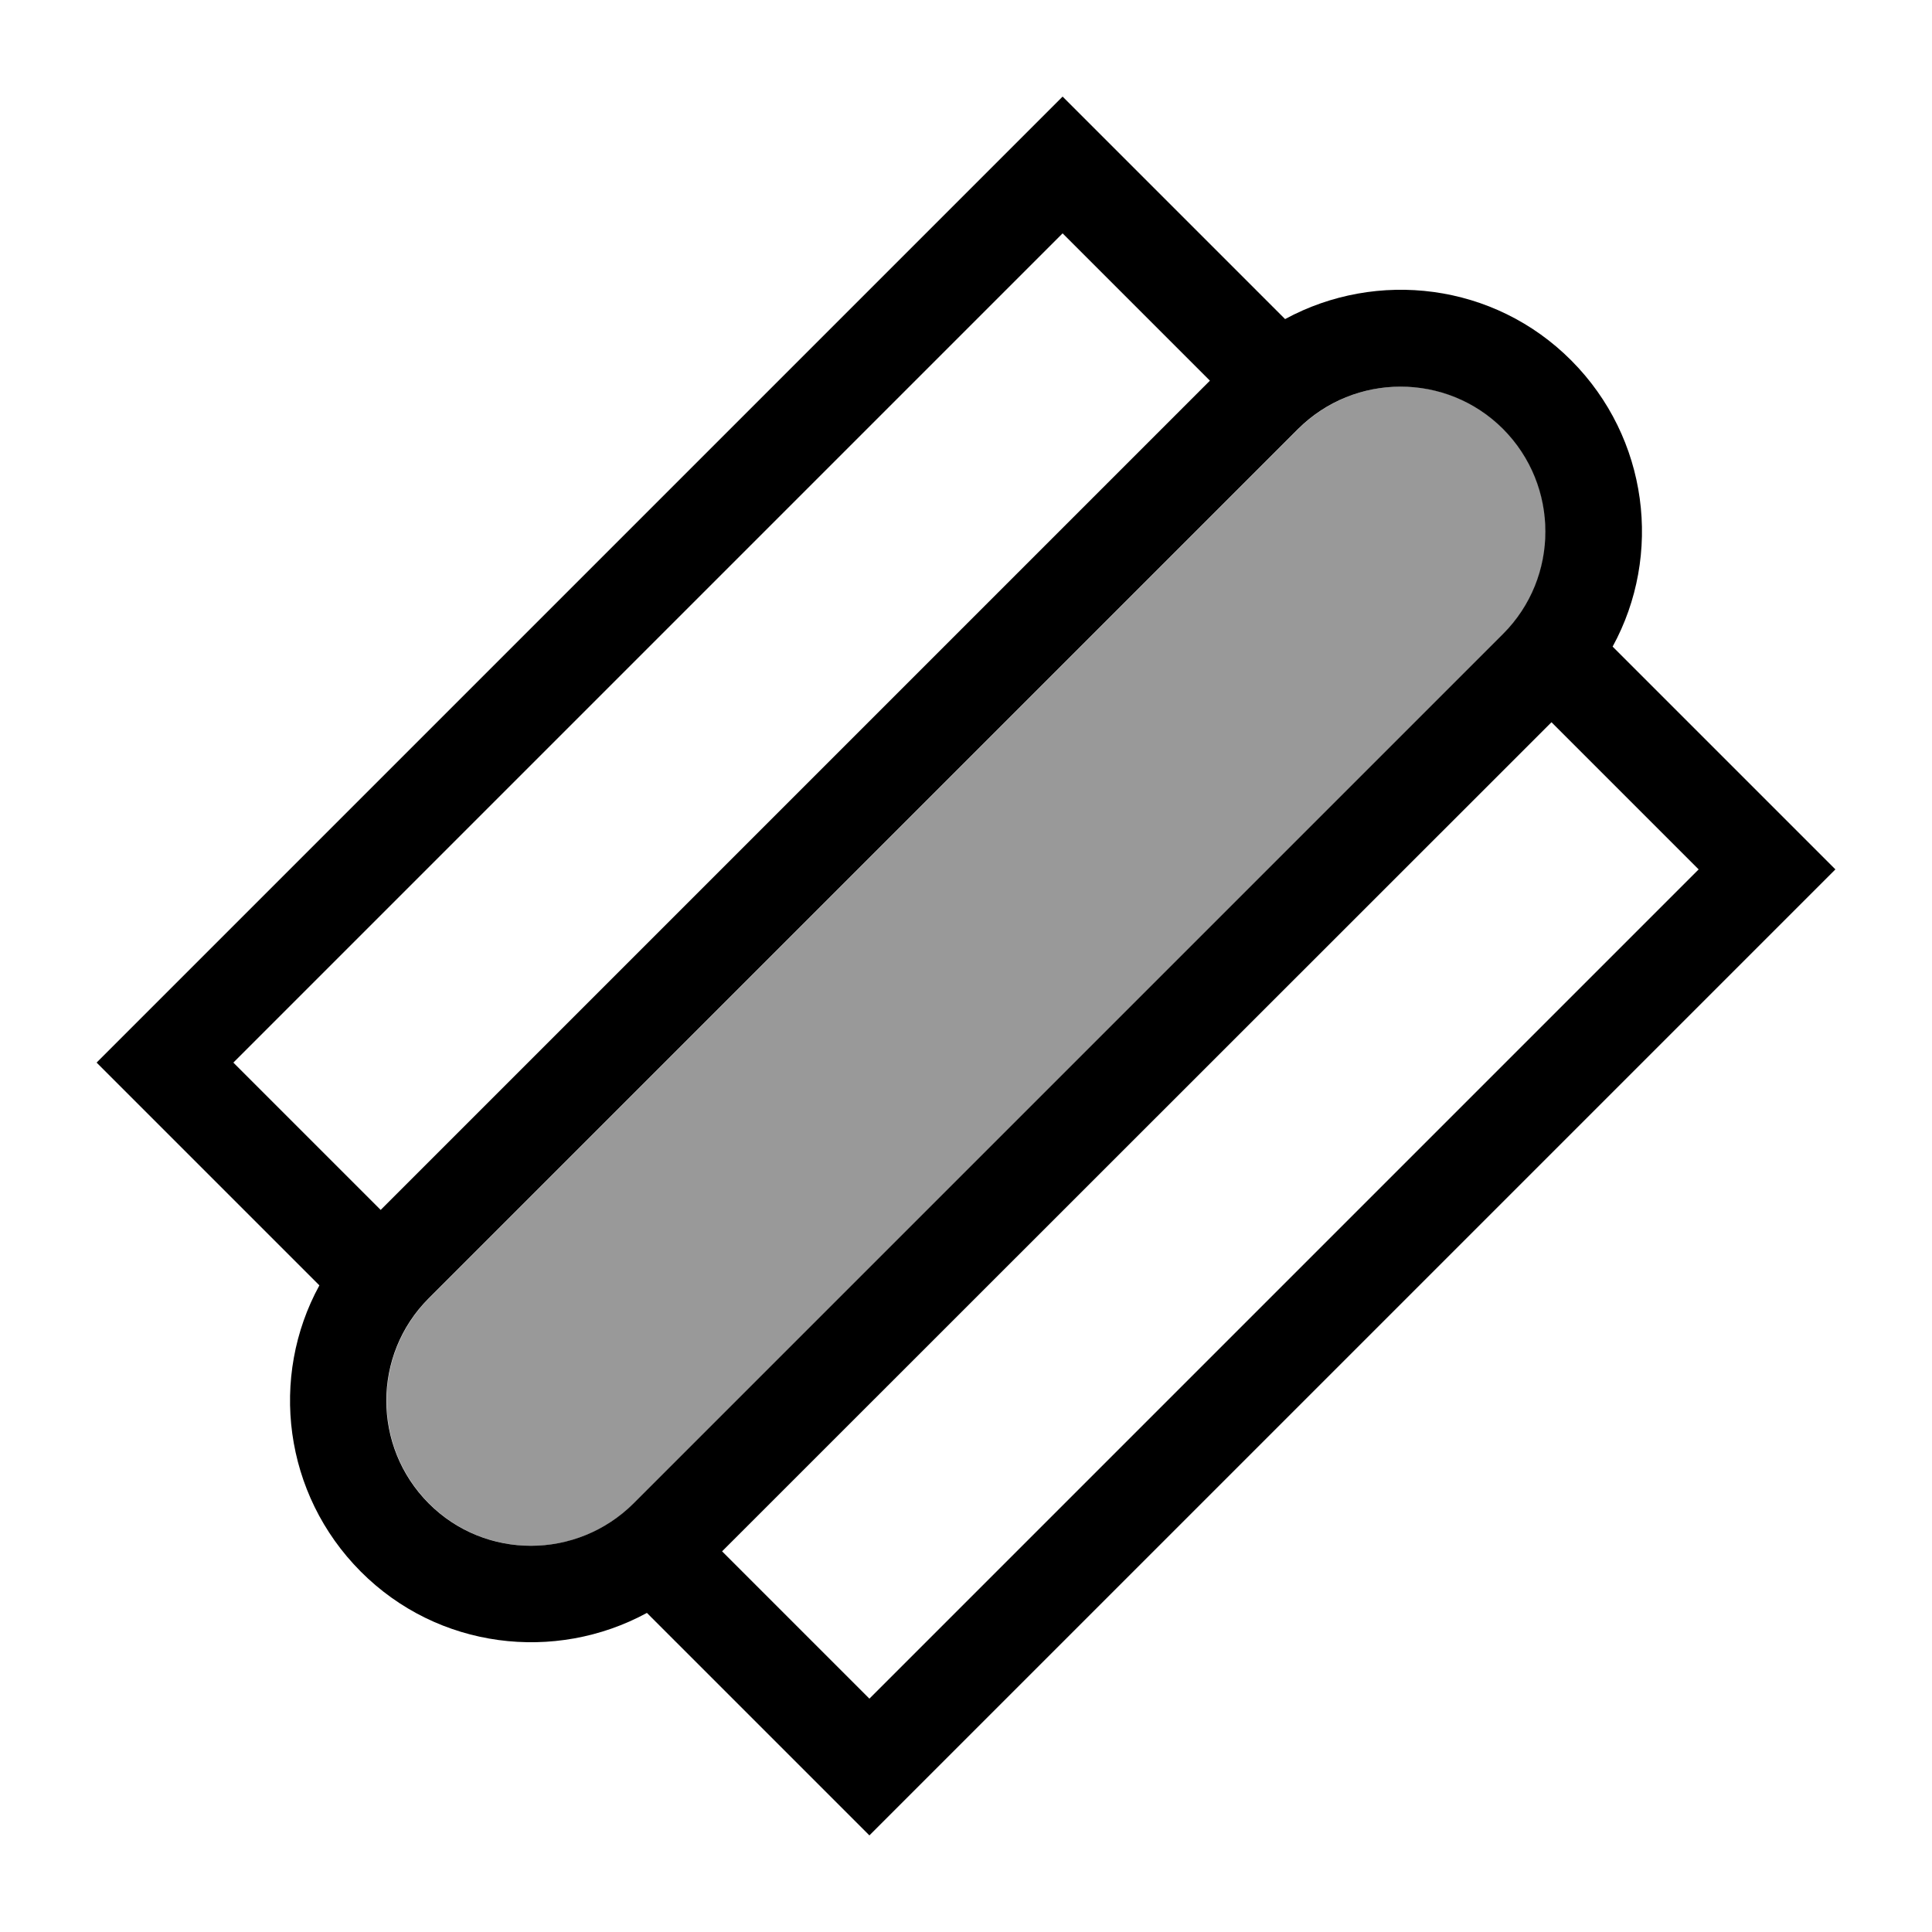
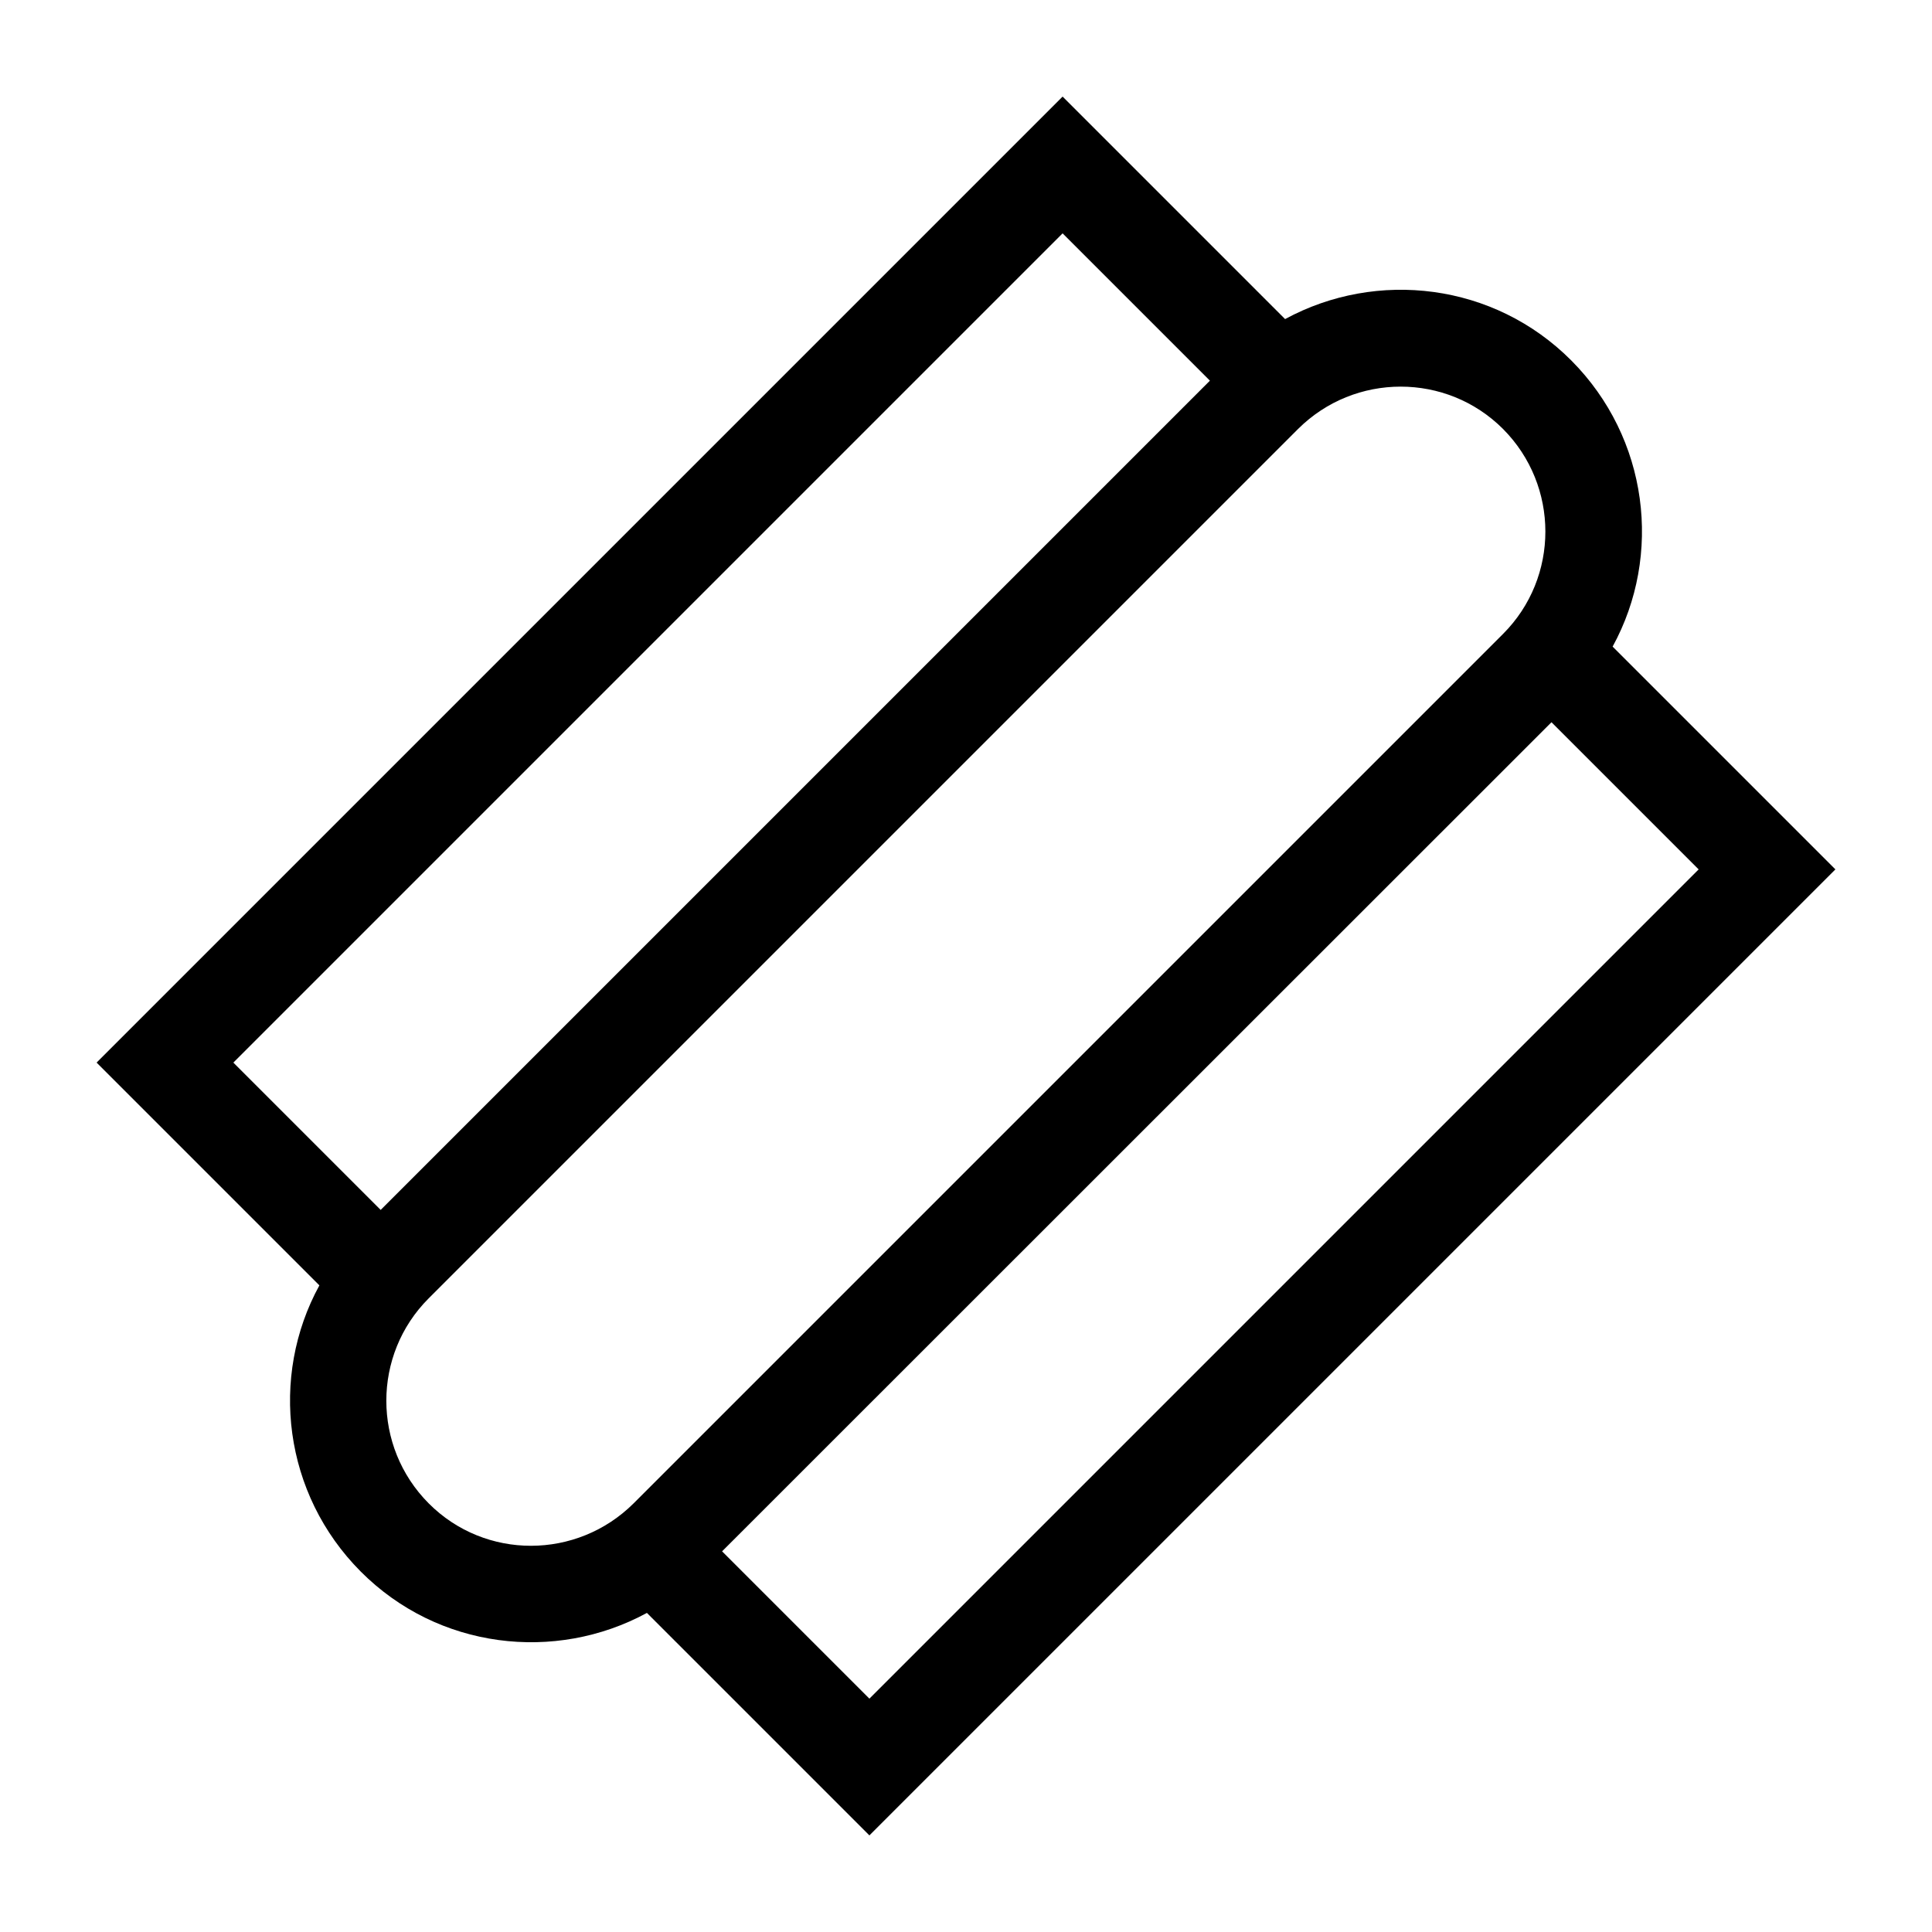
<svg xmlns="http://www.w3.org/2000/svg" viewBox="0 0 640 640">
-   <path opacity=".4" fill="currentColor" d="M142.1 430.1C123.4 448.8 123.4 479.2 142.1 498C160.8 516.8 191.2 516.7 210 498L498 210C516.7 191.3 516.7 160.9 498 142.1C479.3 123.3 448.9 123.4 430.1 142.1L142.1 430.1z" />
-   <path fill="currentColor" d="M585.4 265.4L608 288L585.4 310.6L310.6 585.4L288 608C277.7 597.7 253.1 573.1 214.3 534.3C183.9 550.8 145.1 546.3 119.5 520.6C93.9 494.9 89.2 456.1 105.8 425.8C66.9 386.9 42.3 362.3 32 352L54.6 329.4L329.4 54.6L352 32C362.3 42.3 386.9 66.9 425.7 105.7C456.1 89.2 494.9 93.7 520.5 119.4C546.1 145.1 550.8 183.9 534.2 214.2L585.3 265.3zM514 239.2L239.2 513.9L288 562.7L562.7 288L513.9 239.2zM400.8 126.1L352 77.3L77.3 352L126.1 400.8L400.8 126.1zM497.9 142.1C479.2 123.4 448.8 123.4 430 142.1L142 430.1C123.3 448.8 123.3 479.2 142 498C160.7 516.8 191.1 516.7 209.9 498L497.9 210C516.6 191.3 516.6 160.9 497.9 142.1z" />
+   <path fill="currentColor" d="M585.4 265.4L608 288L585.4 310.6L310.6 585.4L288 608C277.7 597.7 253.1 573.1 214.3 534.3C183.9 550.8 145.1 546.3 119.5 520.6C93.9 494.9 89.2 456.1 105.8 425.8C66.9 386.9 42.3 362.3 32 352L54.6 329.4L329.4 54.6L352 32C362.3 42.3 386.9 66.9 425.7 105.7C456.1 89.2 494.9 93.7 520.5 119.4C546.1 145.1 550.8 183.9 534.2 214.2zM514 239.2L239.2 513.9L288 562.7L562.7 288L513.9 239.2zM400.8 126.1L352 77.3L77.3 352L126.1 400.8L400.8 126.1zM497.9 142.1C479.2 123.4 448.8 123.4 430 142.1L142 430.1C123.3 448.8 123.3 479.2 142 498C160.7 516.8 191.1 516.7 209.9 498L497.9 210C516.6 191.3 516.6 160.9 497.9 142.1z" />
</svg>